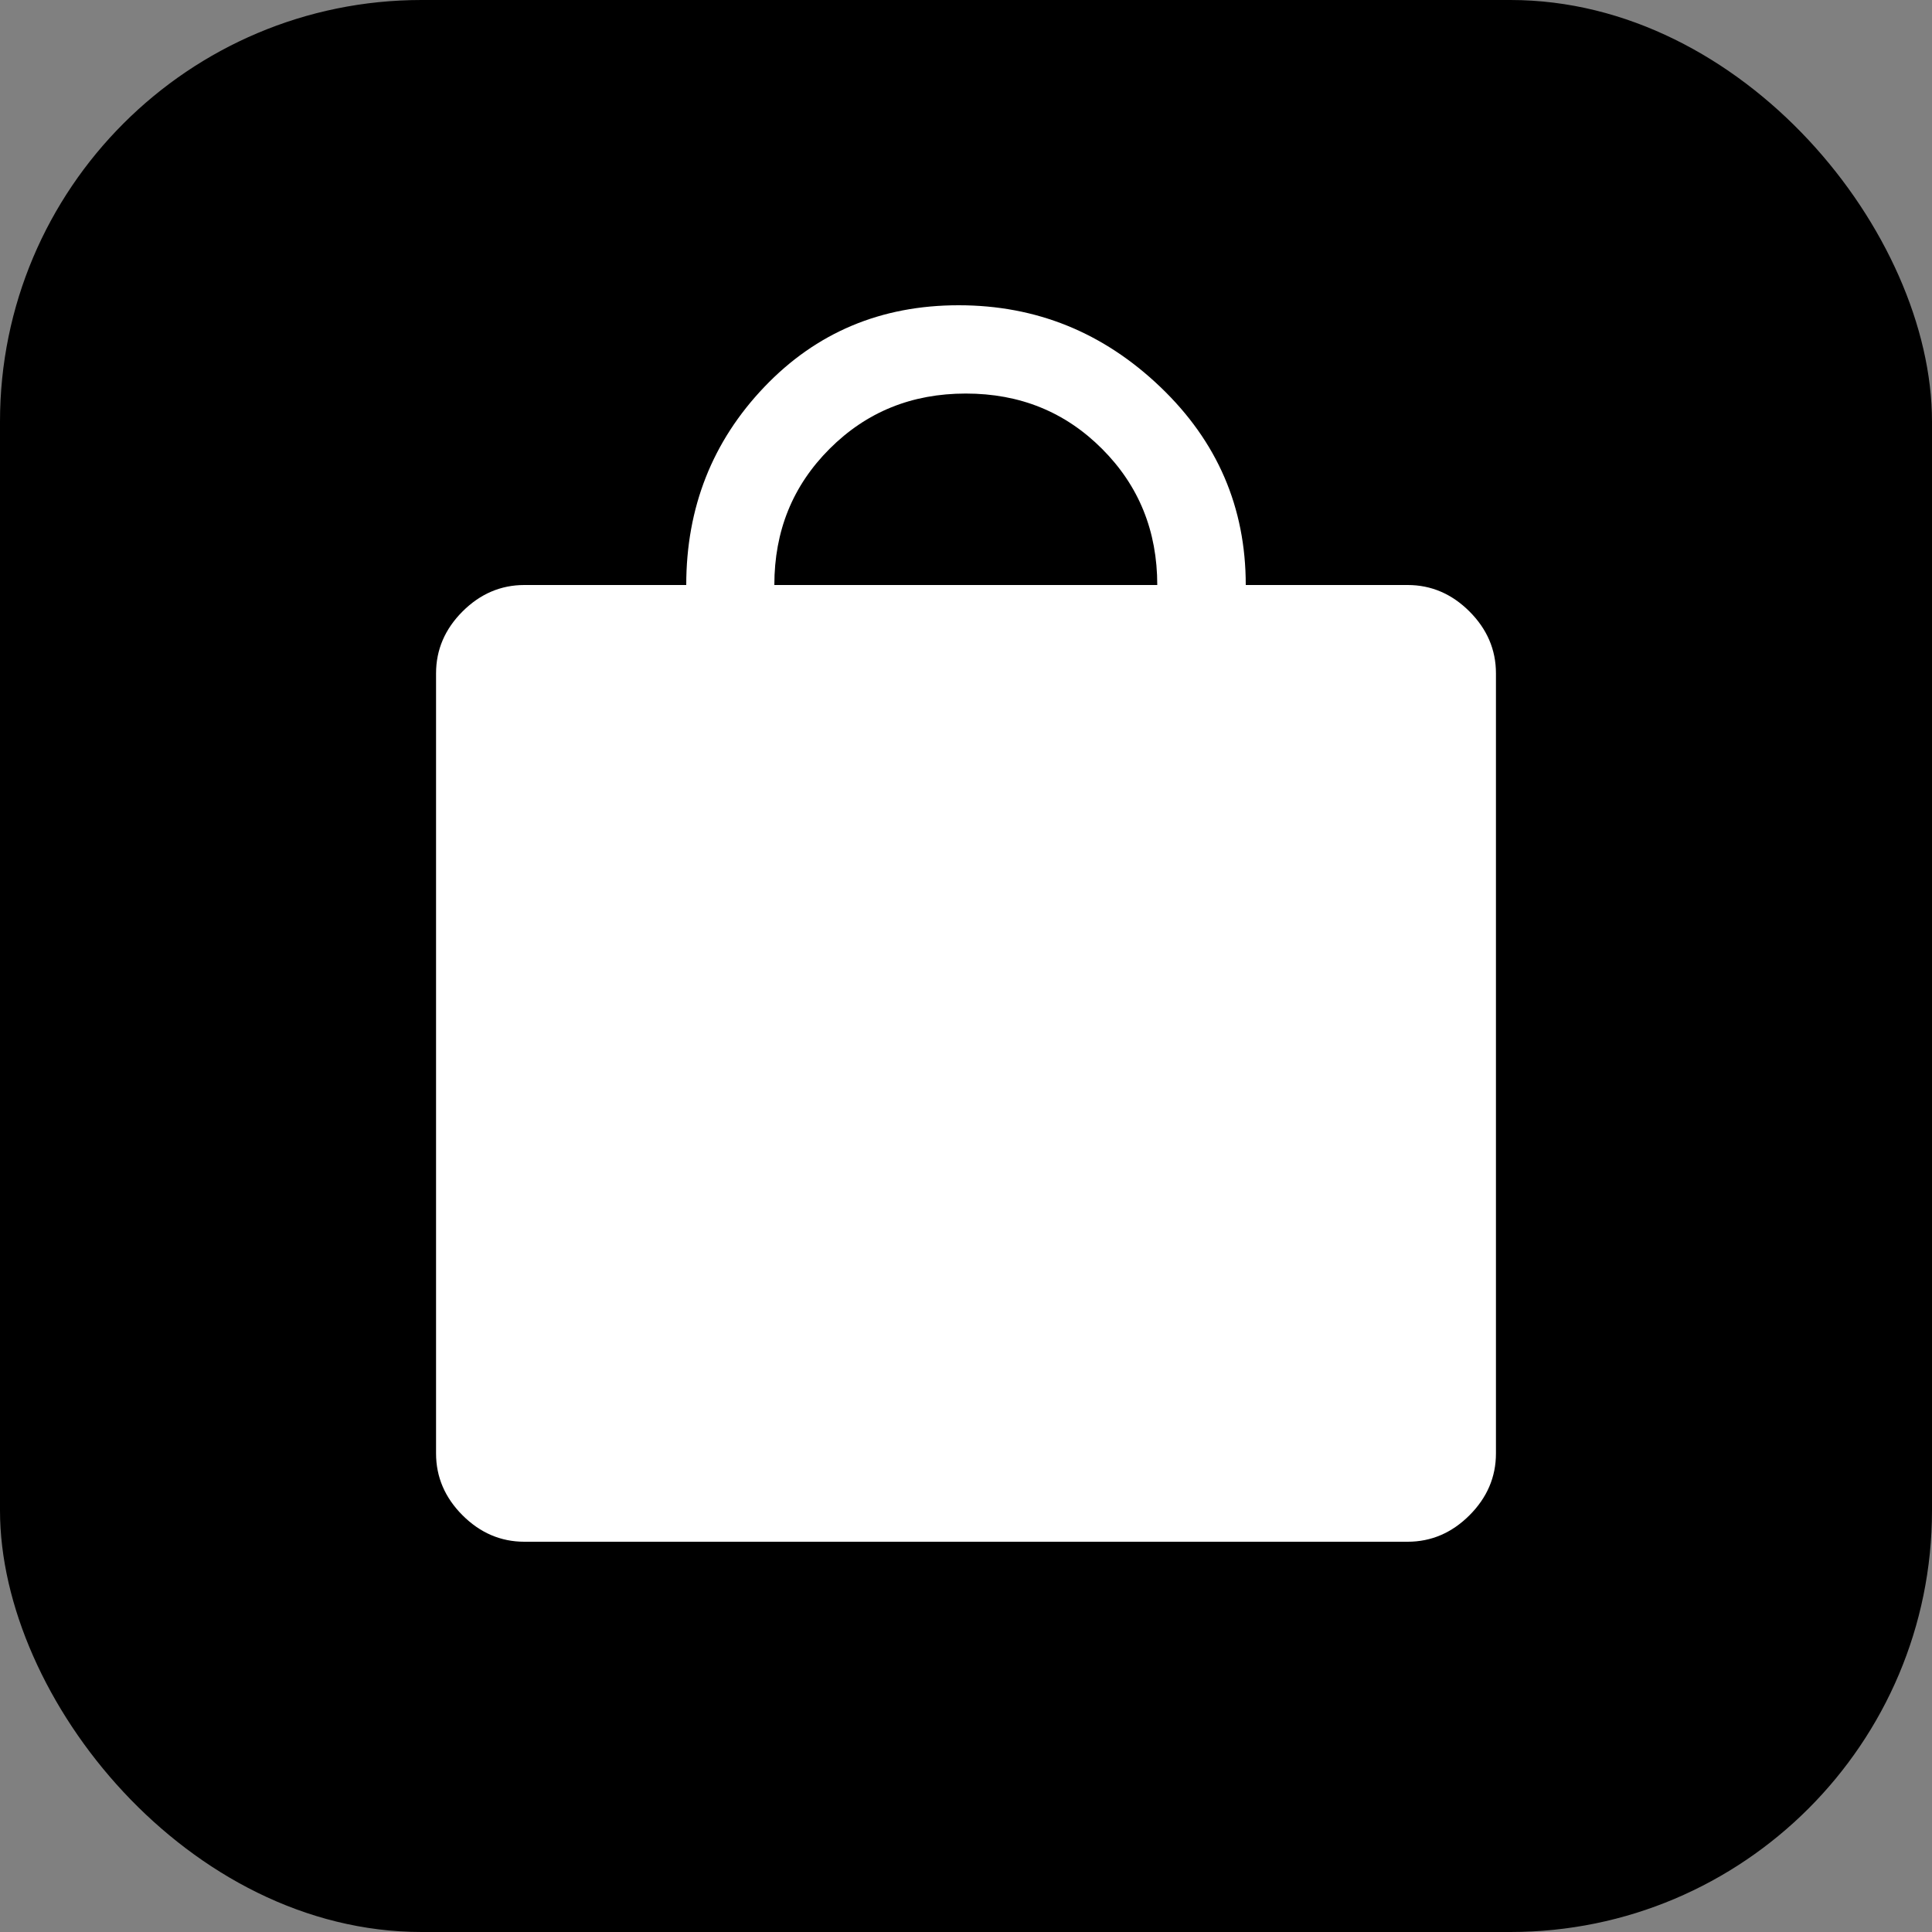
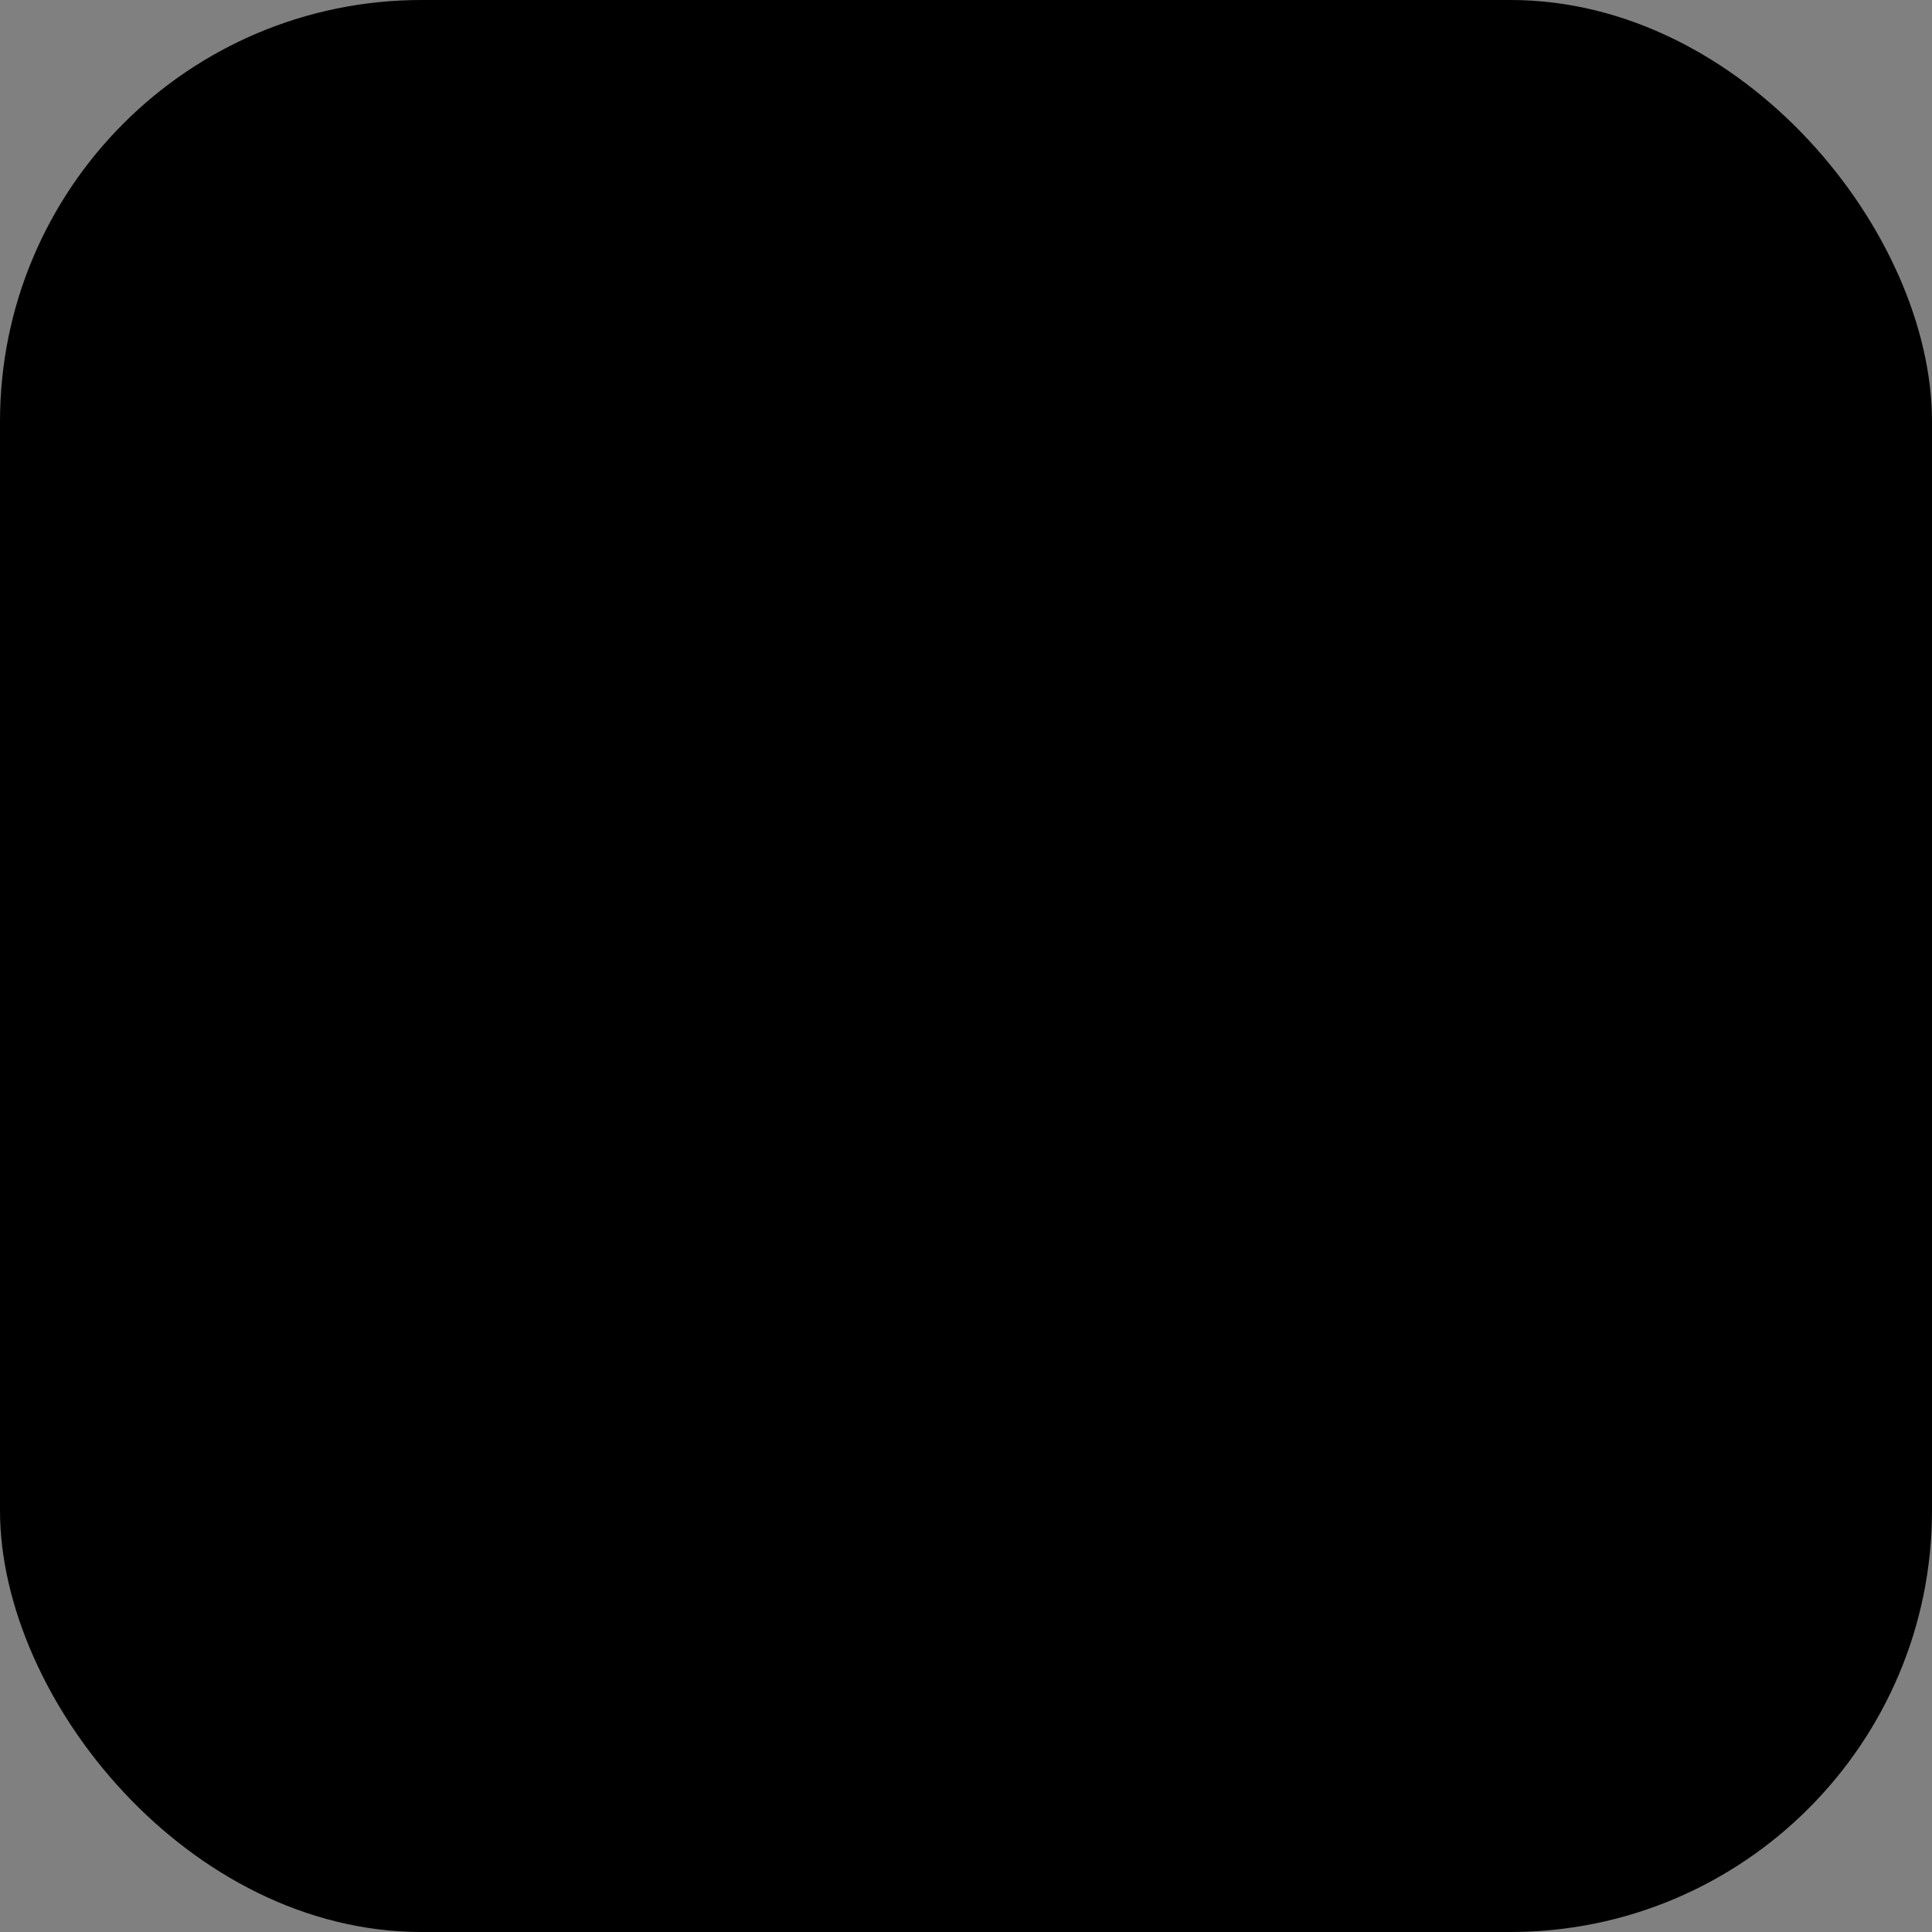
<svg xmlns="http://www.w3.org/2000/svg" id="_レイヤー_2" data-name="レイヤー 2" viewBox="0 0 100 100">
  <rect x="0" y="0" width="100" height="100" fill="#808080" stroke="none" />
  <defs>
    <style>
      .cls-1 {
        fill: #fff;
      }
    </style>
  </defs>
  <g id="_レイヤー_1-2" data-name="レイヤー 1">
    <g>
      <rect width="100" height="100" rx="21.82" ry="21.82" />
-       <path class="cls-1" d="M27.14,79.8c-1.22,0-2.29-.46-3.2-1.37-.91-.91-1.37-1.98-1.37-3.2V34.85c0-1.22,.46-2.29,1.37-3.2,.91-.91,1.98-1.37,3.2-1.37h8.38c0-4.01,1.35-7.43,4.04-10.25,2.69-2.82,6.04-4.23,10.06-4.23s7.49,1.41,10.44,4.23c2.95,2.82,4.42,6.23,4.42,10.25h8.38c1.22,0,2.29,.46,3.2,1.37,.91,.91,1.37,1.98,1.37,3.2v40.38c0,1.22-.46,2.29-1.37,3.2-.91,.91-1.98,1.37-3.2,1.37H27.14Zm12.95-49.52h19.81c0-2.79-.95-5.14-2.86-7.05s-4.25-2.86-7.05-2.86-5.14,.95-7.05,2.86-2.86,4.25-2.86,7.05Z" />
    </g>
  </g>
</svg>